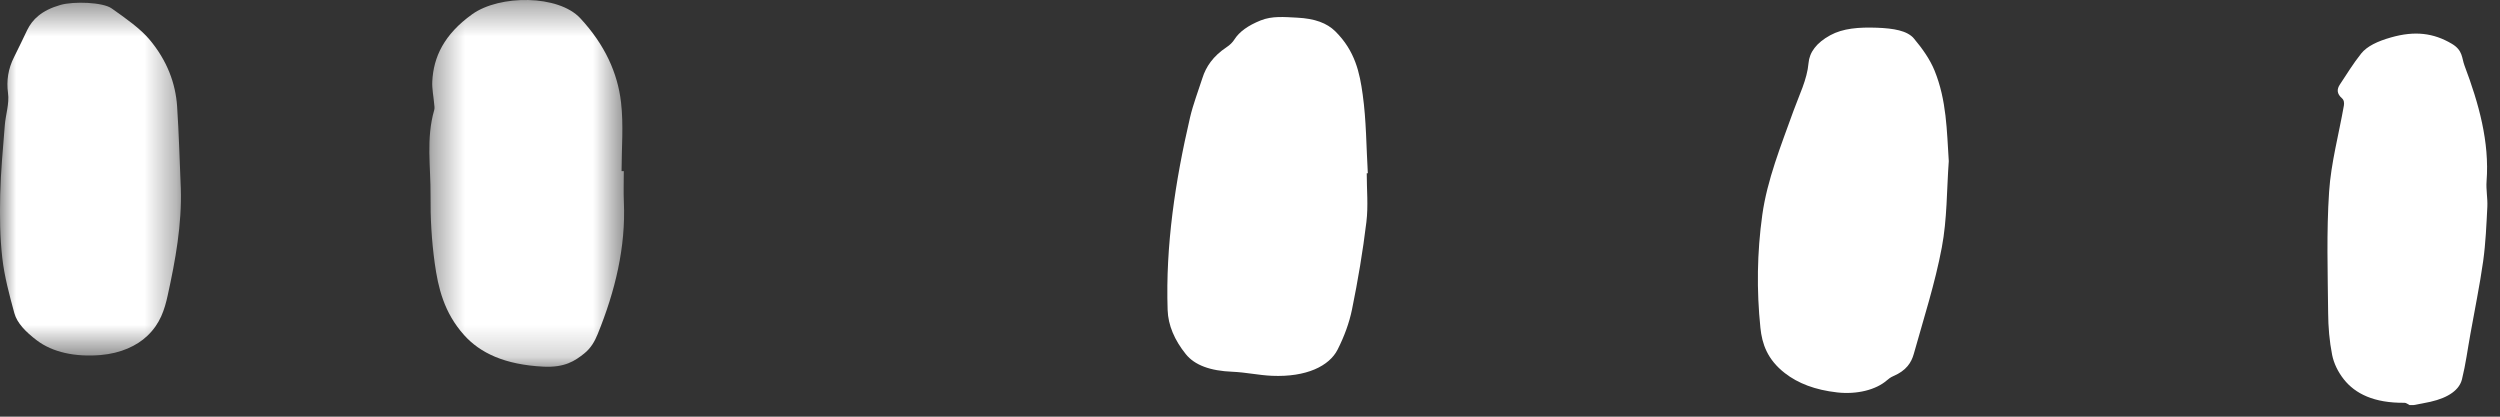
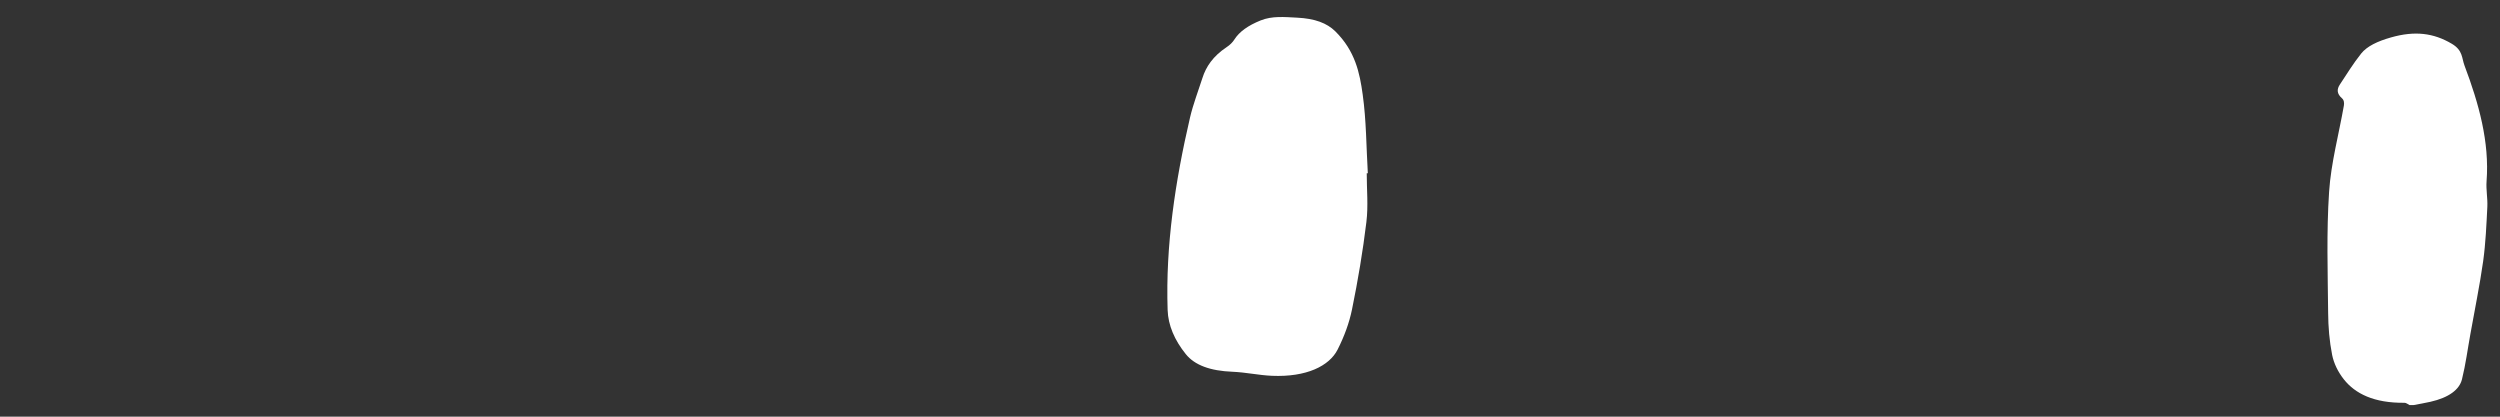
<svg xmlns="http://www.w3.org/2000/svg" xmlns:xlink="http://www.w3.org/1999/xlink" width="78px" height="13px" viewBox="0 0 78 13" version="1.1">
  <rect x="0" y="0" width="78" height="13" fill="#333333" stroke="none" />
  <title>Page 1</title>
  <desc>Created with Sketch.</desc>
  <defs>
    <polygon id="path-1" points="0.395 0.362 6.472 0.362 6.472 11.805 0.395 11.805 0.395 0.362" />
-     <polygon id="path-3" points="0 11.454 0 0.446 5.646 0.446 5.646 11.454 2.22532496e-17 11.454" />
  </defs>
  <g id="Page-1" stroke="none" stroke-width="1" fill="none" fill-rule="evenodd">
    <g transform="translate(0, -1)">
      <path d="M75.305,13.638 C75.48,13.604 75.659,13.575 75.829,13.536 C76.404,13.405 76.734,13.158 76.814,12.833 C76.93,12.365 76.99,11.893 77.076,11.423 C77.21,10.665 77.368,9.907 77.475,9.147 C77.553,8.583 77.576,8.017 77.605,7.452 C77.618,7.186 77.561,6.919 77.581,6.654 C77.675,5.432 77.341,4.234 76.892,3.044 C76.805,2.813 76.844,2.571 76.499,2.367 C75.924,2.026 75.341,1.956 74.597,2.168 C74.18,2.286 73.85,2.443 73.669,2.67 C73.418,2.985 73.219,3.313 73.004,3.637 C72.906,3.784 72.906,3.924 73.07,4.067 C73.138,4.126 73.141,4.219 73.129,4.294 C72.972,5.191 72.727,6.085 72.668,6.983 C72.584,8.242 72.626,9.503 72.638,10.762 C72.641,11.2 72.677,11.64 72.763,12.075 C72.816,12.336 72.942,12.601 73.132,12.841 C73.483,13.28 74.064,13.578 75.023,13.567 C75.073,13.567 75.126,13.613 75.177,13.638 L75.305,13.638" id="Fill-1" fill="#FFFFFF" />
      <g id="Group-5" transform="translate(13, 0.638)">
        <mask id="mask-2" fill="white">
          <use xlink:href="#path-1" />
        </mask>
        <g id="Clip-4" />
-         <path d="M6.393,5.701 C6.393,4.985 6.459,4.267 6.376,3.554 C6.27,2.641 5.875,1.762 5.106,0.932 C4.422,0.194 2.588,0.194 1.733,0.806 C0.854,1.436 0.525,2.139 0.487,2.903 C0.476,3.132 0.525,3.361 0.545,3.591 C0.551,3.66 0.567,3.73 0.547,3.798 C0.29,4.682 0.44,5.571 0.433,6.458 C0.426,7.162 0.466,7.867 0.563,8.569 C0.67,9.339 0.85,10.113 1.481,10.818 C1.976,11.37 2.741,11.742 3.96,11.802 C4.623,11.834 4.938,11.622 5.224,11.394 C5.442,11.221 5.561,10.999 5.646,10.79 C6.199,9.434 6.525,8.064 6.465,6.671 C6.451,6.348 6.463,6.024 6.463,5.701 L6.393,5.701" id="Fill-3" fill="#FFFFFF" mask="url(#mask-2)" />
      </g>
      <path d="M42.676,6.406 C42.628,5.587 42.63,4.766 42.516,3.949 C42.423,3.274 42.283,2.593 41.662,1.978 C41.4,1.719 41.022,1.578 40.468,1.551 C40.068,1.531 39.692,1.492 39.33,1.638 C38.942,1.795 38.668,1.987 38.511,2.235 C38.458,2.319 38.375,2.403 38.271,2.471 C37.845,2.754 37.627,3.082 37.515,3.436 C37.384,3.845 37.226,4.251 37.13,4.662 C36.666,6.657 36.363,8.659 36.43,10.672 C36.446,11.148 36.645,11.612 36.997,12.049 C37.272,12.391 37.755,12.572 38.456,12.599 C38.869,12.616 39.272,12.707 39.685,12.725 C40.76,12.771 41.474,12.42 41.734,11.906 C41.941,11.496 42.097,11.075 42.183,10.653 C42.368,9.747 42.521,8.839 42.631,7.93 C42.693,7.424 42.642,6.915 42.642,6.407 C42.654,6.407 42.665,6.406 42.676,6.406" id="Fill-6" fill="#FFFFFF" />
-       <path d="M60.802,6.027 C60.74,5.079 60.736,4.131 60.358,3.202 C60.218,2.858 59.983,2.52 59.712,2.199 C59.504,1.954 59.074,1.884 58.56,1.865 C57.994,1.845 57.501,1.883 57.105,2.099 C56.671,2.335 56.454,2.634 56.426,2.969 C56.383,3.479 56.133,3.969 55.954,4.466 C55.568,5.541 55.136,6.608 54.983,7.707 C54.82,8.883 54.804,10.056 54.925,11.23 C54.976,11.727 55.139,12.214 55.686,12.64 C56.097,12.96 56.629,13.166 57.325,13.244 C57.937,13.312 58.528,13.163 58.866,12.87 C58.922,12.821 58.986,12.772 59.067,12.737 C59.483,12.56 59.636,12.307 59.71,12.043 C60.019,10.938 60.375,9.835 60.584,8.724 C60.753,7.831 60.736,6.926 60.802,6.027" id="Fill-8" fill="#FFFFFF" />
      <g id="Group-12" transform="translate(0, 0.638)">
        <mask id="mask-4" fill="white">
          <use xlink:href="#path-3" />
        </mask>
        <g id="Clip-11" />
-         <path d="M5.641,6.234 C5.604,5.383 5.583,4.532 5.526,3.681 C5.477,2.961 5.216,2.255 4.668,1.6 C4.374,1.249 3.919,0.932 3.482,0.623 C3.208,0.429 2.3,0.398 1.886,0.516 C1.296,0.685 1.009,0.969 0.847,1.303 C0.712,1.582 0.582,1.861 0.441,2.139 C0.253,2.509 0.198,2.879 0.25,3.266 C0.295,3.596 0.177,3.932 0.15,4.266 C0.093,4.992 0.023,5.719 0.006,6.446 C-0.009,7.103 -0.003,7.761 0.072,8.416 C0.138,8.991 0.292,9.563 0.448,10.134 C0.533,10.445 0.809,10.723 1.146,10.979 C1.639,11.355 2.349,11.506 3.143,11.439 C3.77,11.385 4.269,11.151 4.592,10.845 C5.003,10.458 5.135,10.017 5.231,9.584 C5.476,8.472 5.677,7.357 5.641,6.234" id="Fill-10" fill="#FFFFFF" mask="url(#mask-4)" />
      </g>
    </g>
  </g>
</svg>